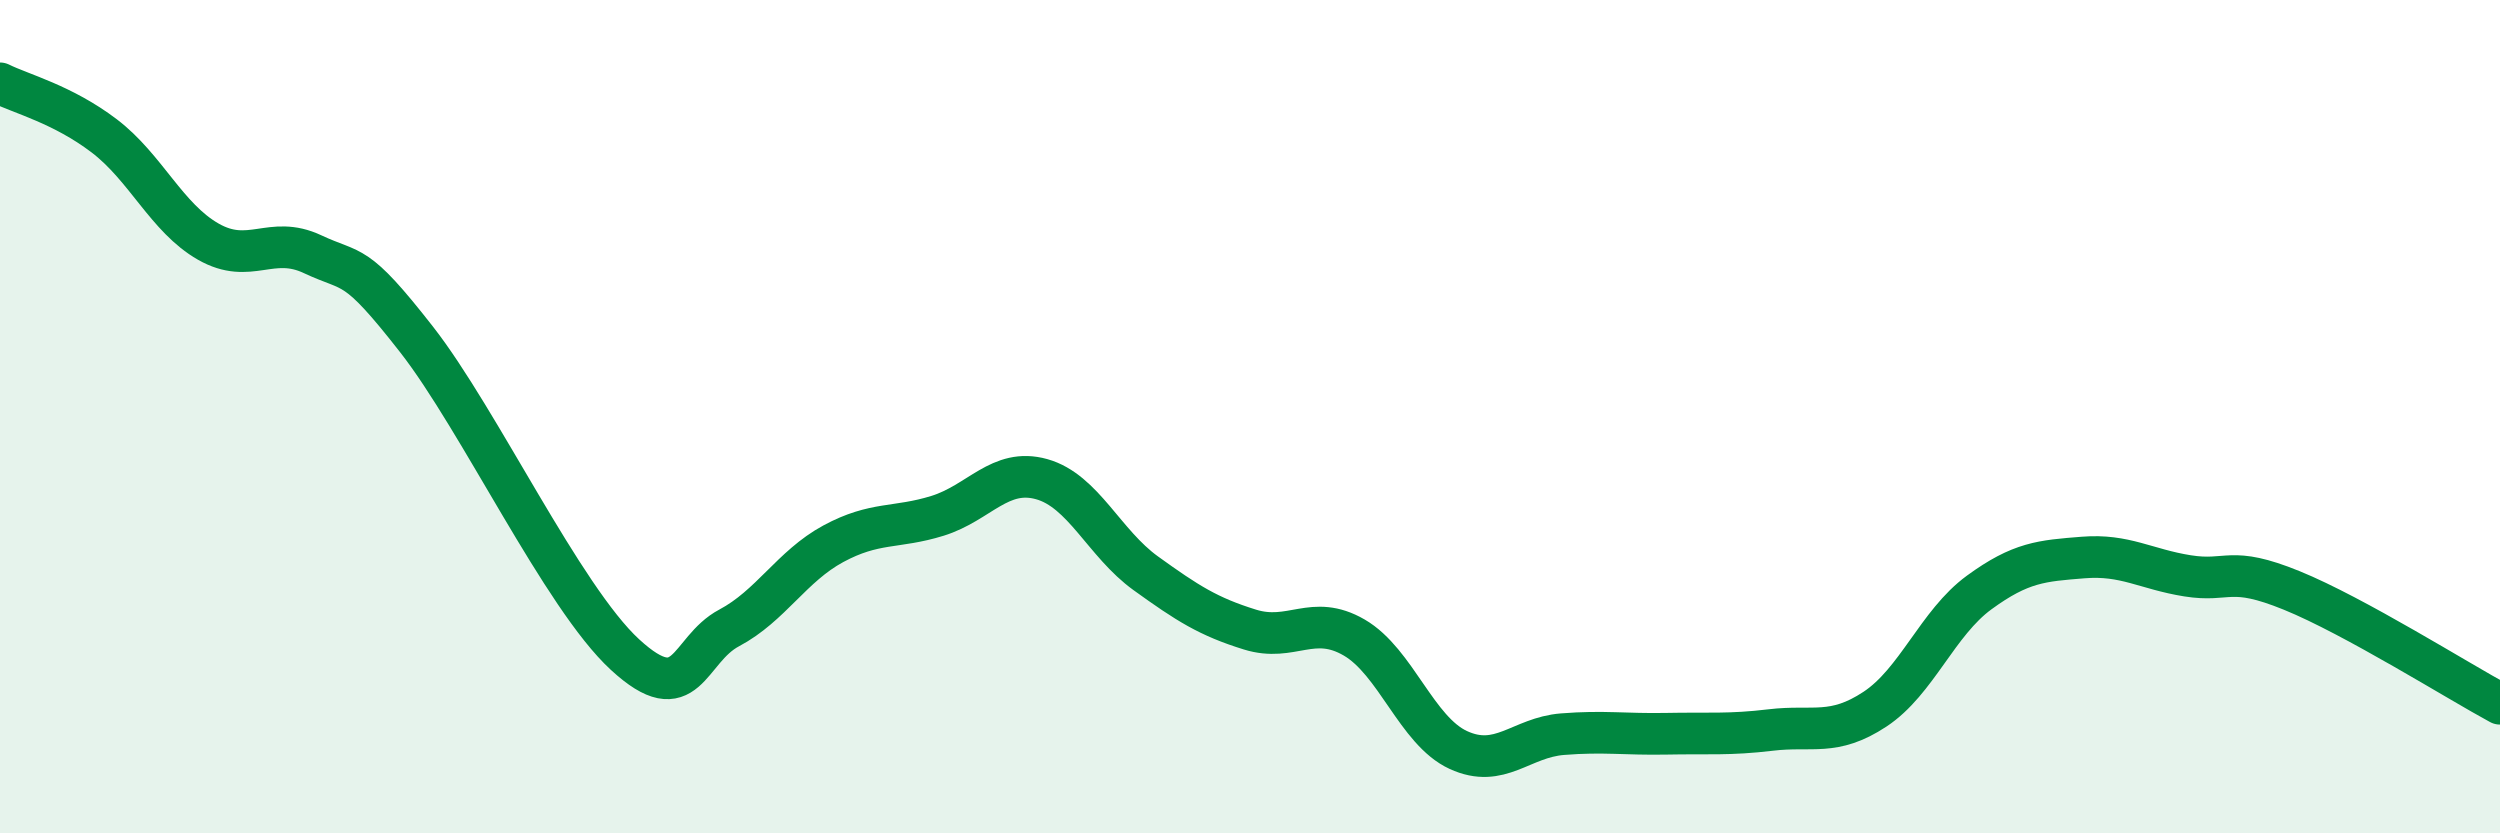
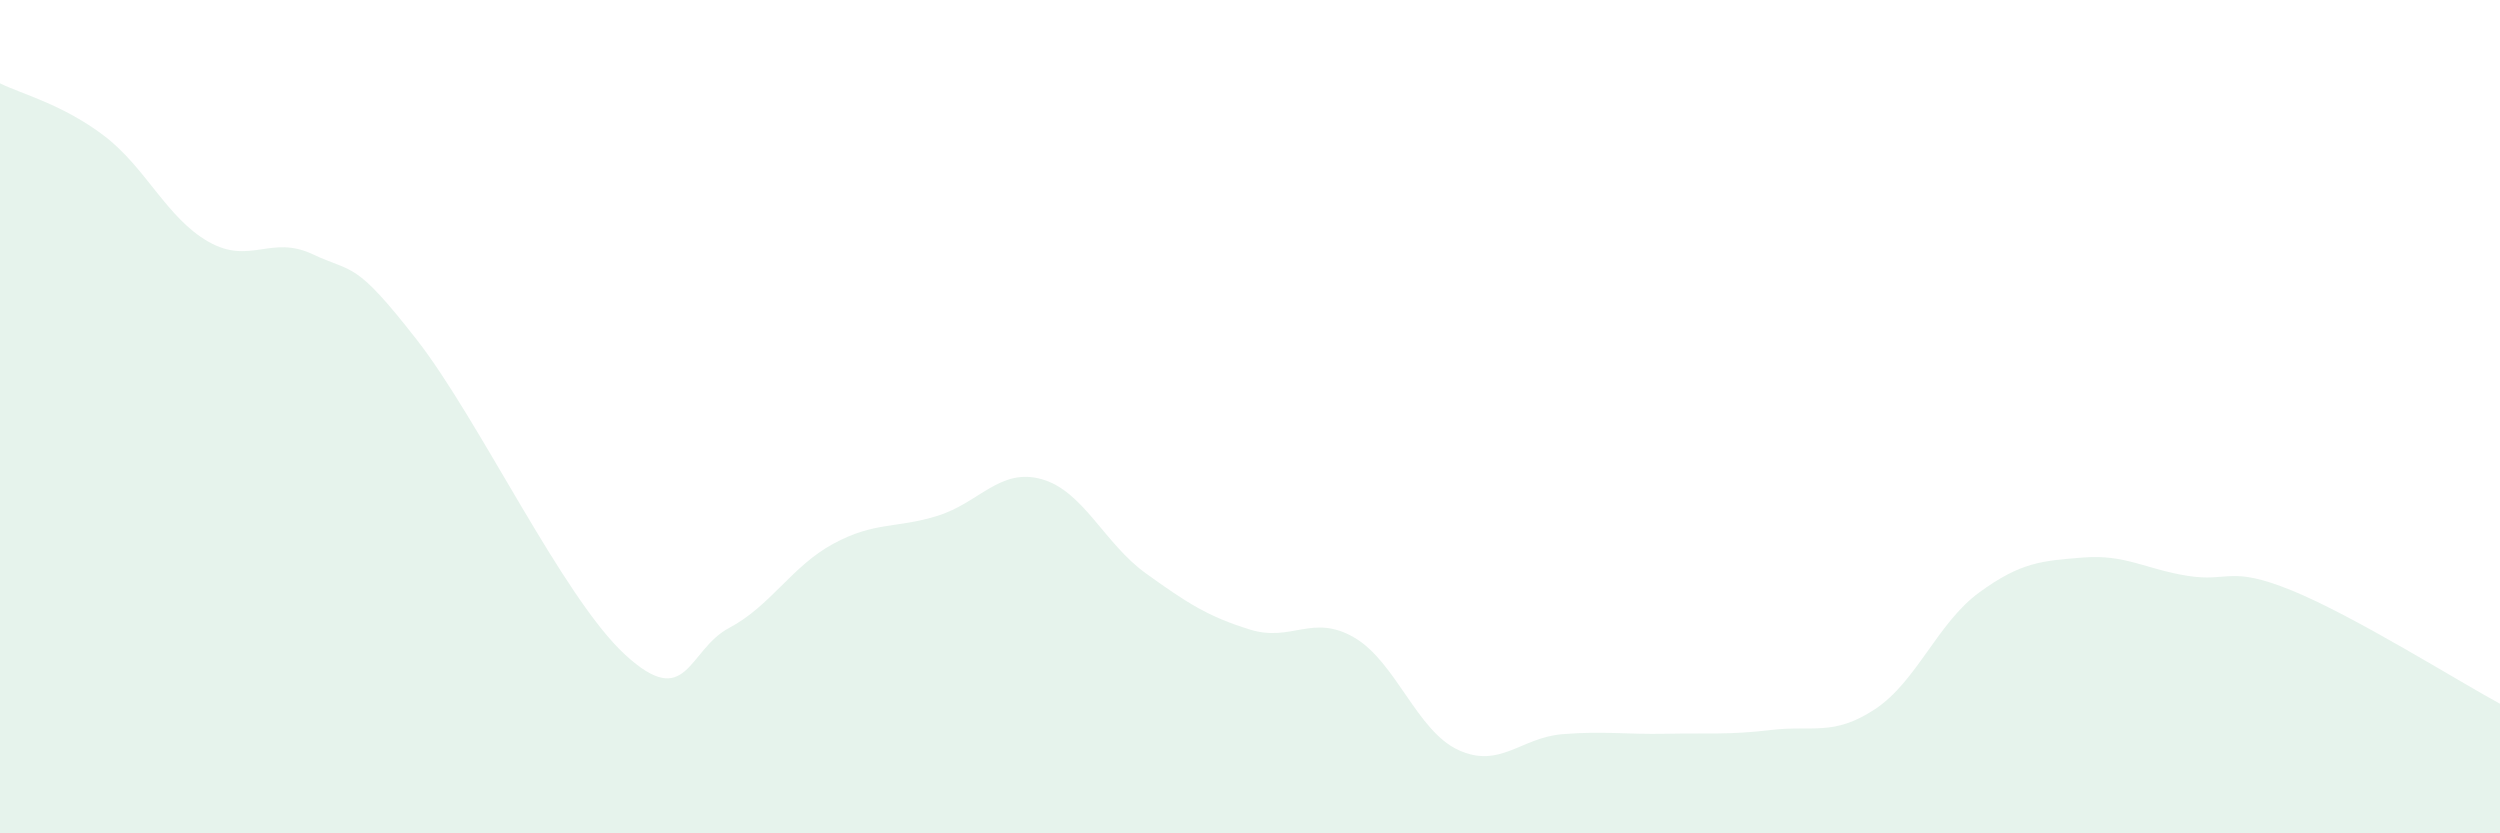
<svg xmlns="http://www.w3.org/2000/svg" width="60" height="20" viewBox="0 0 60 20">
  <path d="M 0,2 C 0.5,2.25 1.5,2.5 2.5,3.26 C 3.5,4.02 4,5.23 5,5.8 C 6,6.37 6.5,5.63 7.5,6.1 C 8.5,6.57 8.5,6.23 10,8.15 C 11.5,10.07 13.5,14.33 15,15.71 C 16.5,17.09 16.5,15.6 17.5,15.07 C 18.5,14.54 19,13.59 20,13.05 C 21,12.51 21.5,12.69 22.5,12.38 C 23.5,12.07 24,11.22 25,11.5 C 26,11.78 26.5,13.04 27.5,13.76 C 28.5,14.48 29,14.8 30,15.11 C 31,15.42 31.5,14.72 32.5,15.3 C 33.5,15.88 34,17.54 35,18 C 36,18.46 36.5,17.7 37.5,17.62 C 38.5,17.54 39,17.63 40,17.61 C 41,17.59 41.5,17.64 42.5,17.52 C 43.5,17.4 44,17.68 45,17.02 C 46,16.36 46.5,14.95 47.5,14.22 C 48.5,13.49 49,13.46 50,13.38 C 51,13.3 51.5,13.66 52.5,13.82 C 53.5,13.98 53.5,13.56 55,14.17 C 56.5,14.78 59,16.35 60,16.89L60 20L0 20Z" fill="#008740" opacity="0.1" stroke-linecap="round" stroke-linejoin="round" />
-   <path d="M 0,2 C 0.5,2.25 1.5,2.5 2.5,3.26 C 3.5,4.02 4,5.23 5,5.8 C 6,6.37 6.5,5.63 7.5,6.1 C 8.5,6.57 8.5,6.23 10,8.15 C 11.5,10.07 13.5,14.33 15,15.71 C 16.5,17.09 16.5,15.6 17.5,15.07 C 18.5,14.54 19,13.59 20,13.05 C 21,12.51 21.5,12.69 22.5,12.38 C 23.5,12.07 24,11.22 25,11.5 C 26,11.78 26.5,13.04 27.5,13.76 C 28.5,14.48 29,14.8 30,15.11 C 31,15.42 31.5,14.72 32.5,15.3 C 33.5,15.88 34,17.54 35,18 C 36,18.46 36.5,17.7 37.5,17.62 C 38.5,17.54 39,17.63 40,17.61 C 41,17.59 41.5,17.64 42.5,17.52 C 43.5,17.4 44,17.68 45,17.02 C 46,16.36 46.5,14.95 47.5,14.22 C 48.5,13.49 49,13.46 50,13.38 C 51,13.3 51.5,13.66 52.5,13.82 C 53.5,13.98 53.5,13.56 55,14.17 C 56.5,14.78 59,16.35 60,16.89" stroke="#008740" stroke-width="1" fill="none" stroke-linecap="round" stroke-linejoin="round" />
</svg>